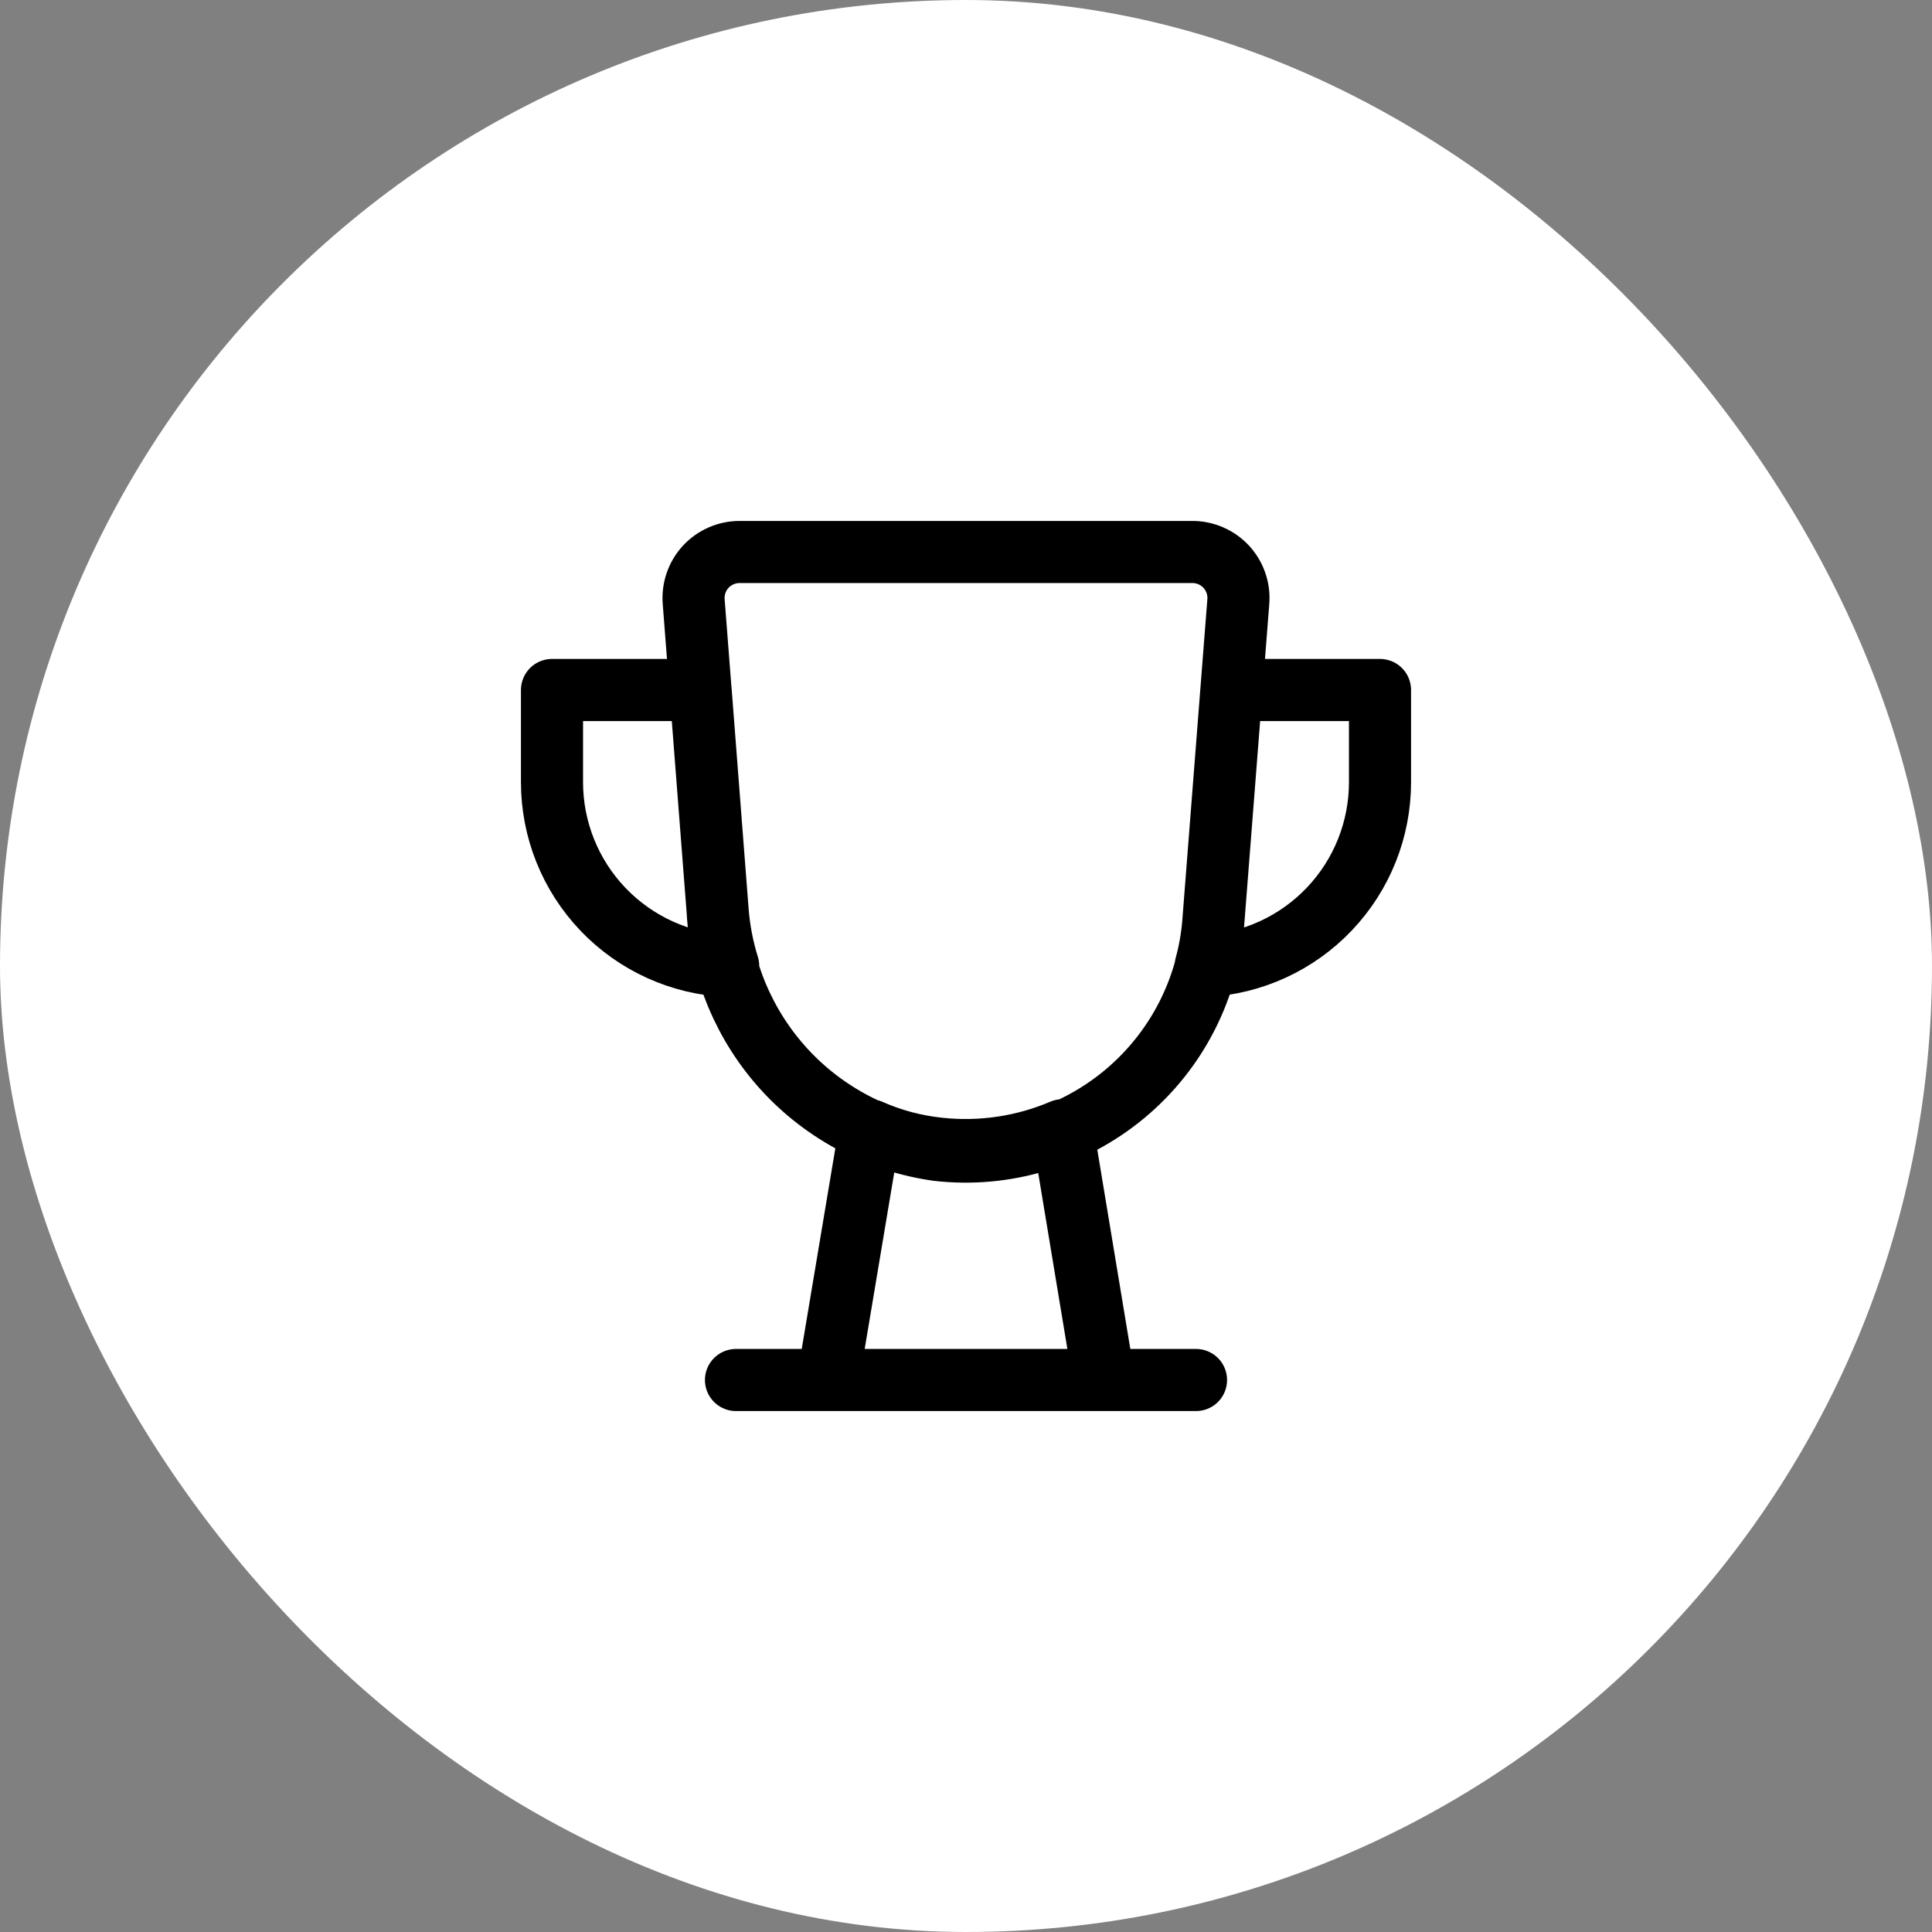
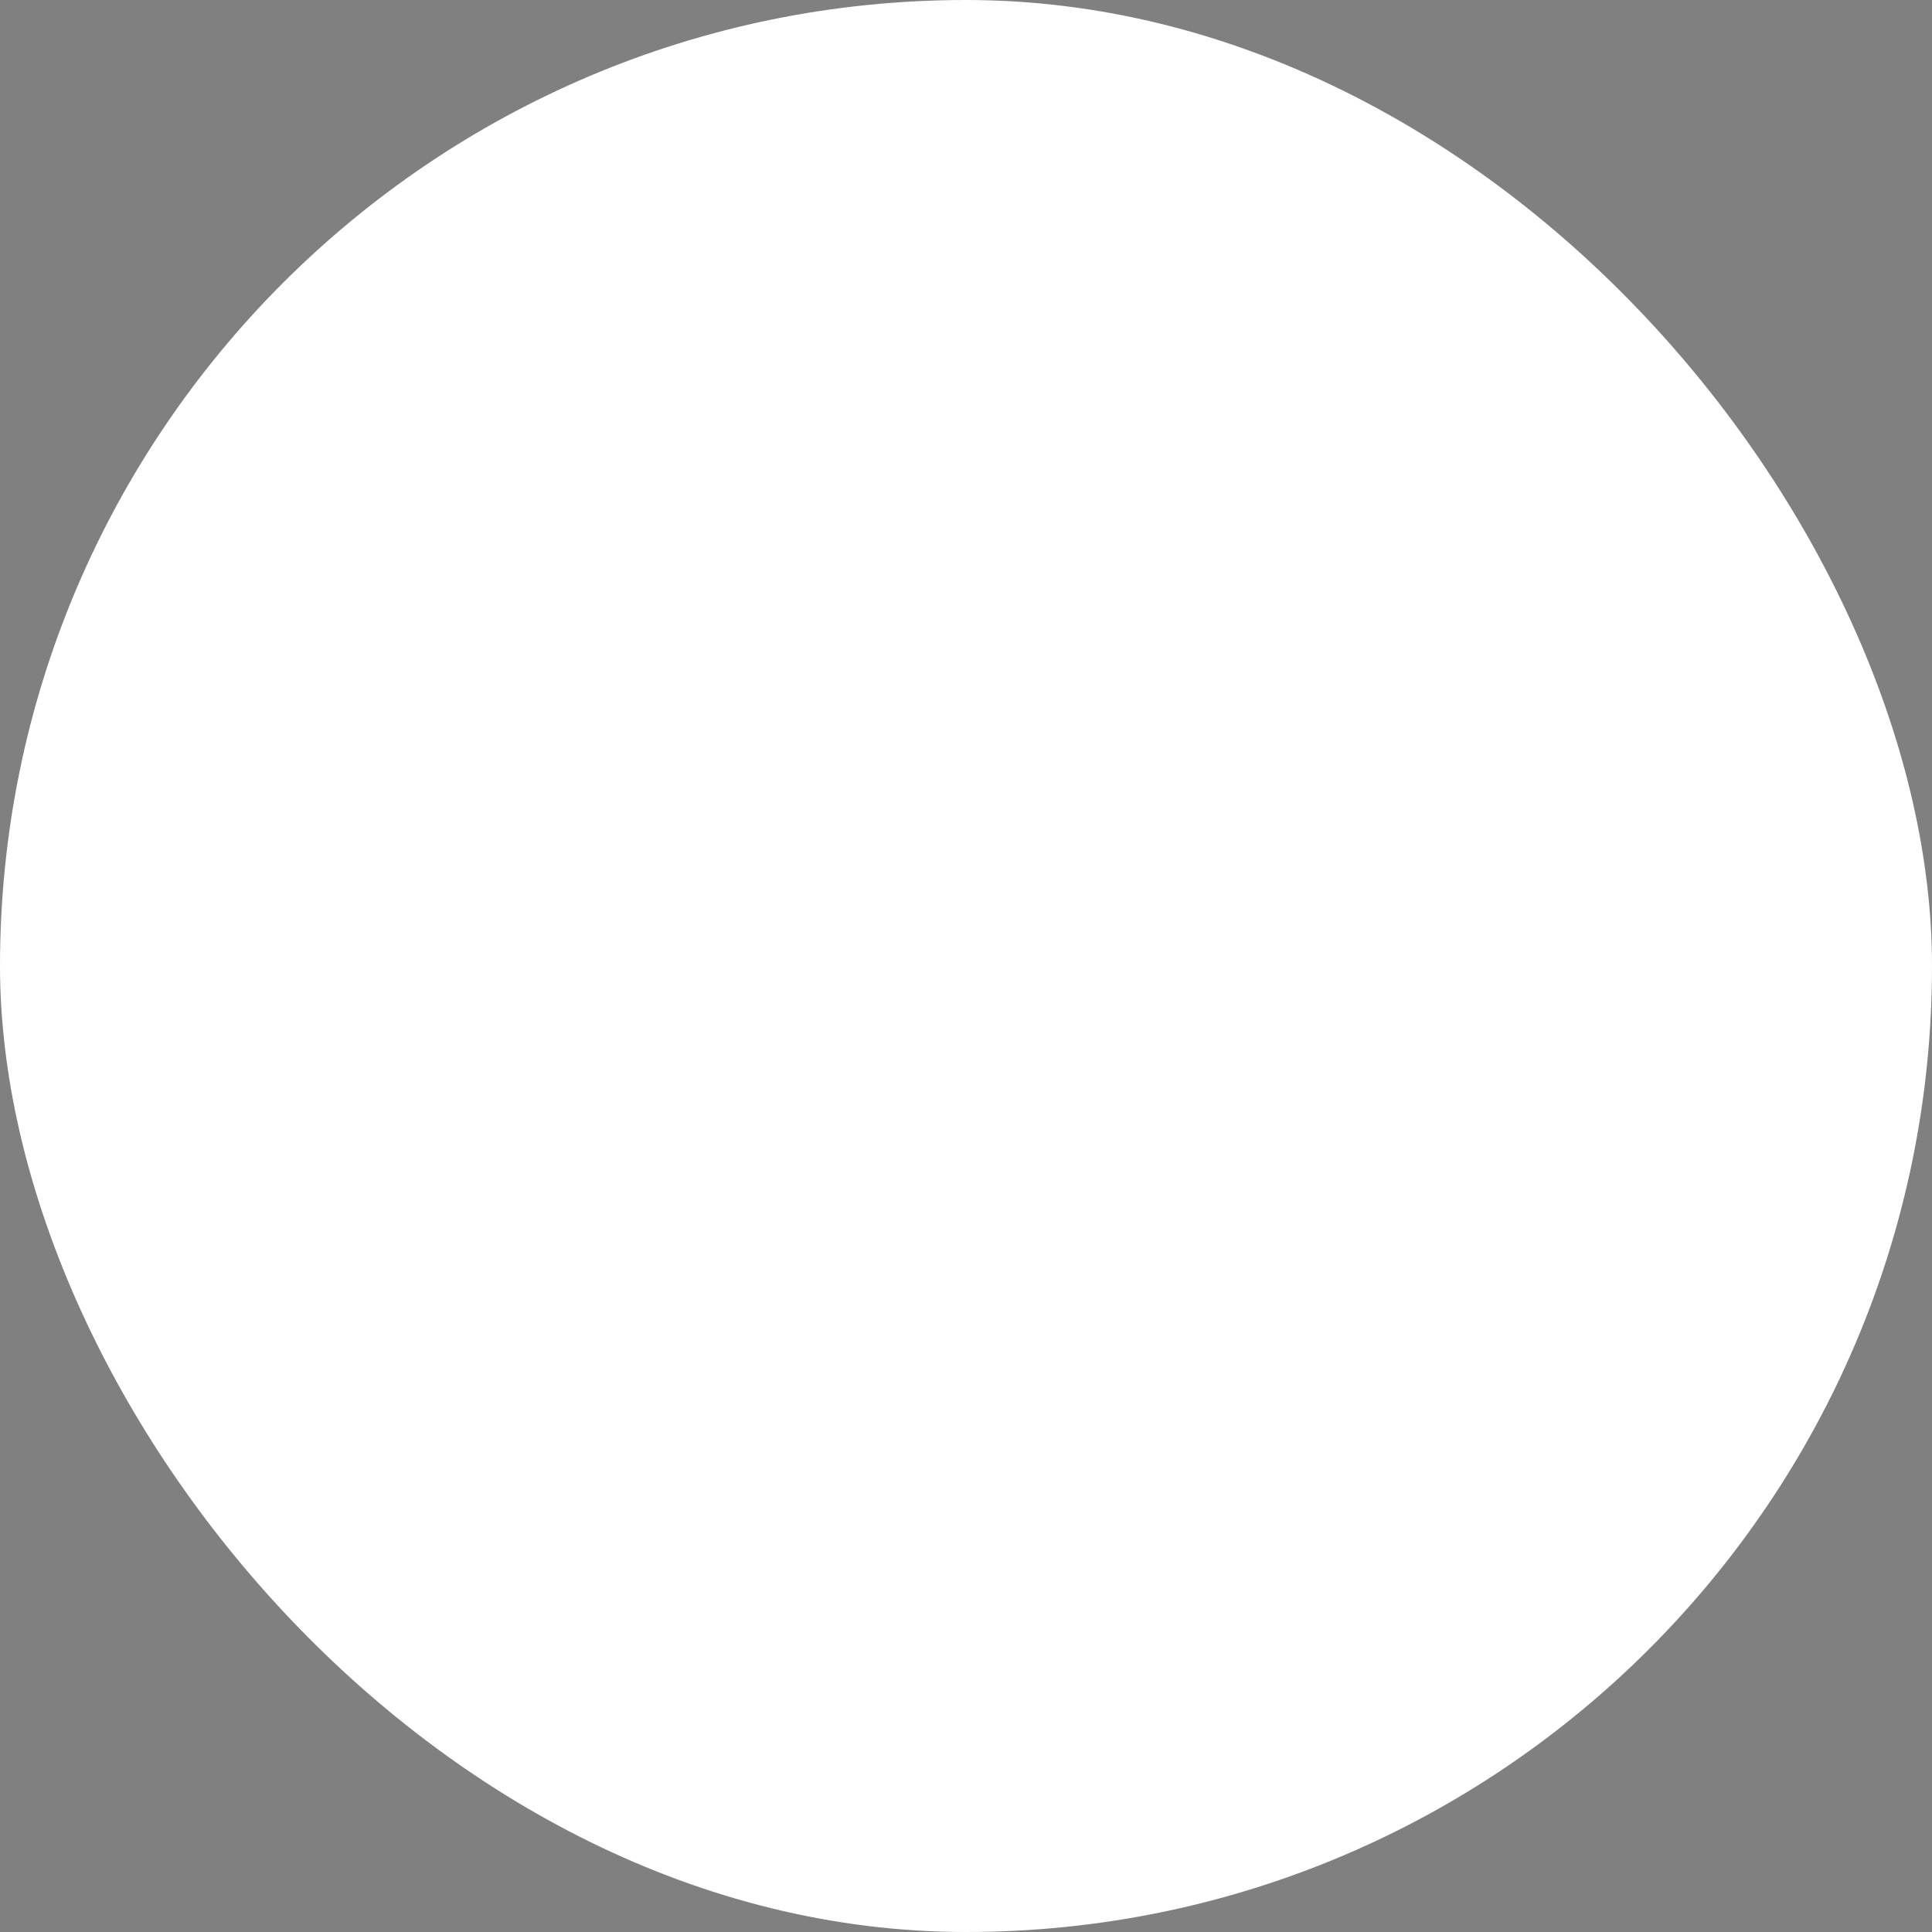
<svg xmlns="http://www.w3.org/2000/svg" fill="none" viewBox="0 0 56 56" height="56" width="56">
  <rect x="0" y="0" width="56" height="56" fill="#808080" stroke="none" />
  <rect fill="white" rx="28" height="56" width="56" />
-   <path stroke-linejoin="round" stroke-linecap="round" stroke-width="1.8" stroke="black" d="M34.667 40H21.333M40 20V22.667C40.002 24.034 39.479 25.35 38.538 26.342C37.598 27.335 36.312 27.928 34.947 28C35.066 27.564 35.142 27.117 35.173 26.667L35.693 20H40ZM20.8 26.387L20.307 20H16V22.667C15.999 24.043 16.529 25.366 17.481 26.36C18.433 27.354 19.732 27.942 21.107 28C20.944 27.476 20.841 26.934 20.8 26.387V26.387ZM30.8 32.76C29.67 33.242 28.435 33.426 27.213 33.293C26.523 33.221 25.848 33.041 25.213 32.76L24 40H32L30.8 32.76ZM21.44 16H34.56C34.744 15.999 34.927 16.037 35.096 16.111C35.265 16.184 35.417 16.292 35.543 16.427C35.668 16.563 35.764 16.723 35.824 16.897C35.885 17.071 35.908 17.256 35.893 17.44L35.173 26.667C35.108 27.638 34.846 28.585 34.403 29.453C33.961 30.32 33.347 31.088 32.599 31.711C31.851 32.334 30.985 32.799 30.052 33.078C29.12 33.357 28.14 33.444 27.173 33.333C25.47 33.094 23.903 32.271 22.74 31.004C21.578 29.736 20.892 28.104 20.8 26.387L20.107 17.44C20.092 17.256 20.116 17.071 20.176 16.897C20.236 16.723 20.332 16.563 20.457 16.427C20.583 16.292 20.735 16.184 20.904 16.111C21.073 16.037 21.256 15.999 21.44 16V16Z" />
</svg>